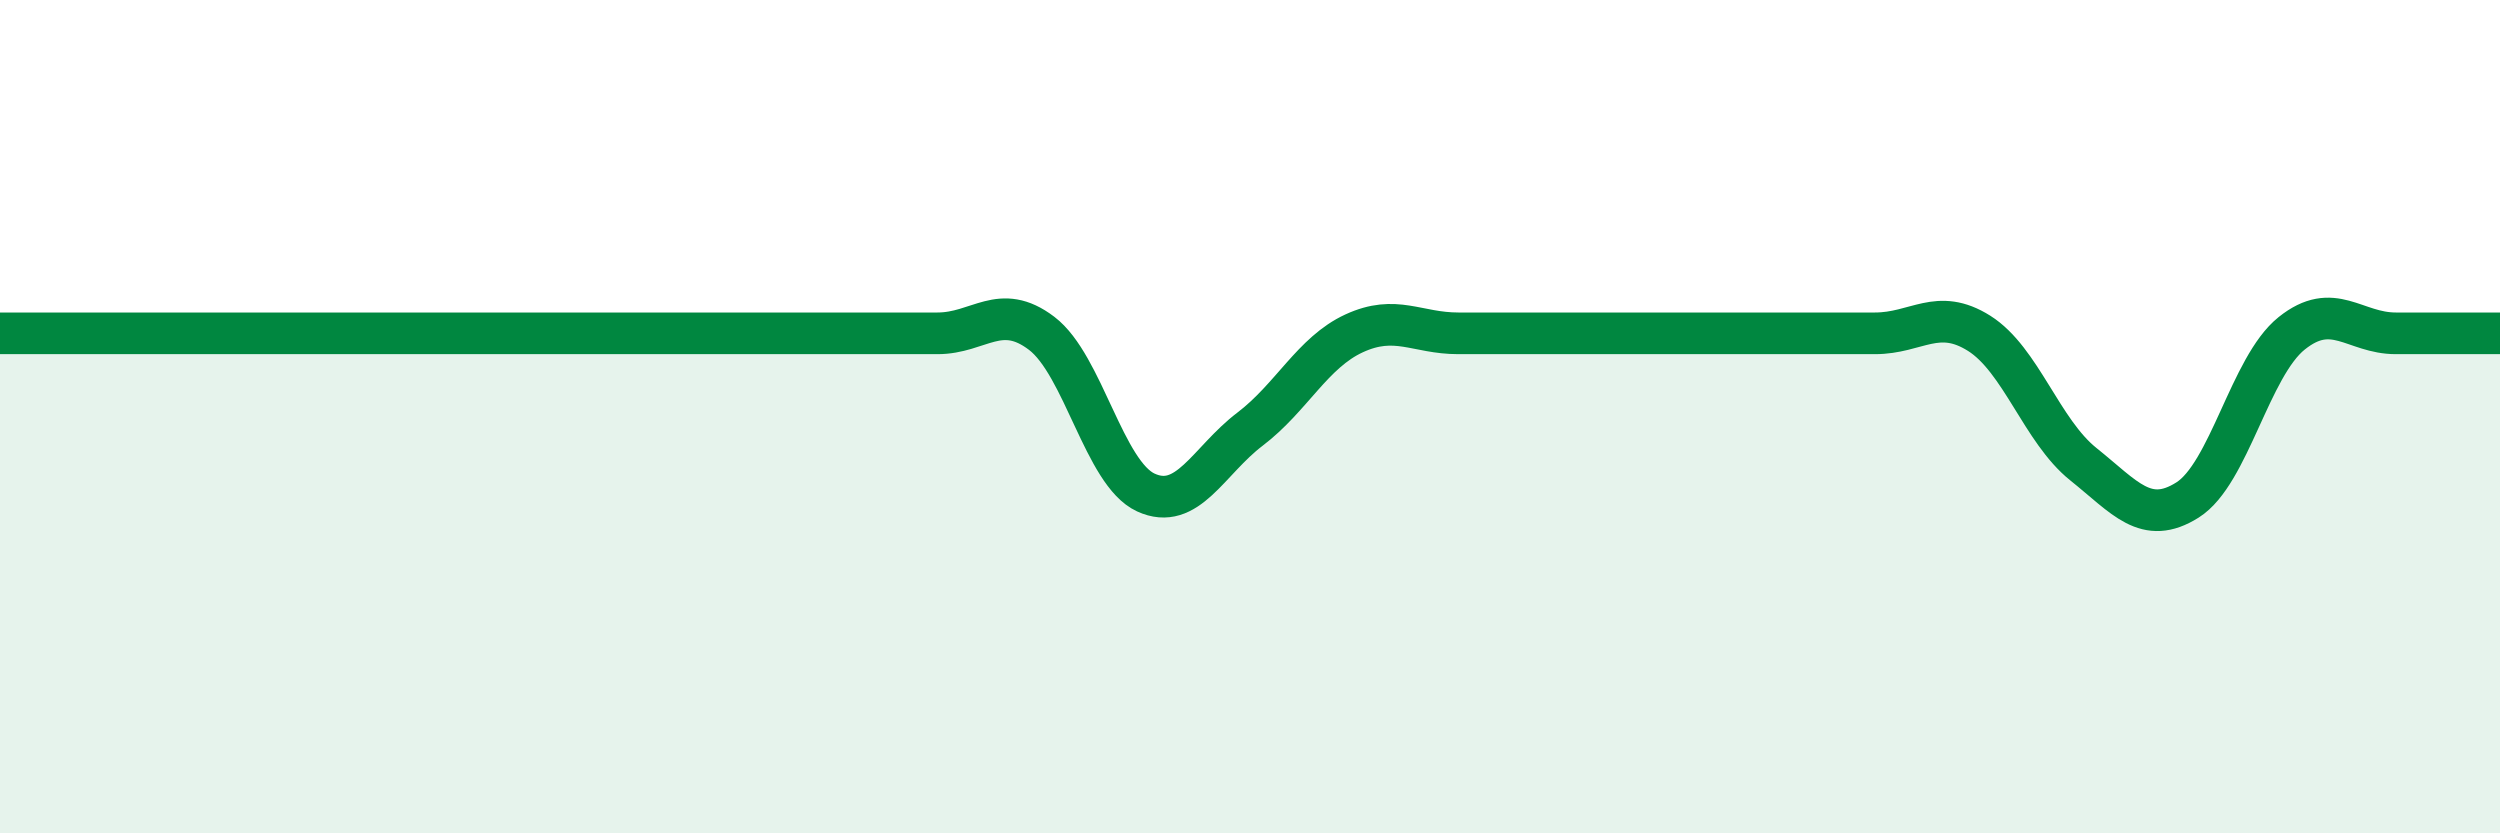
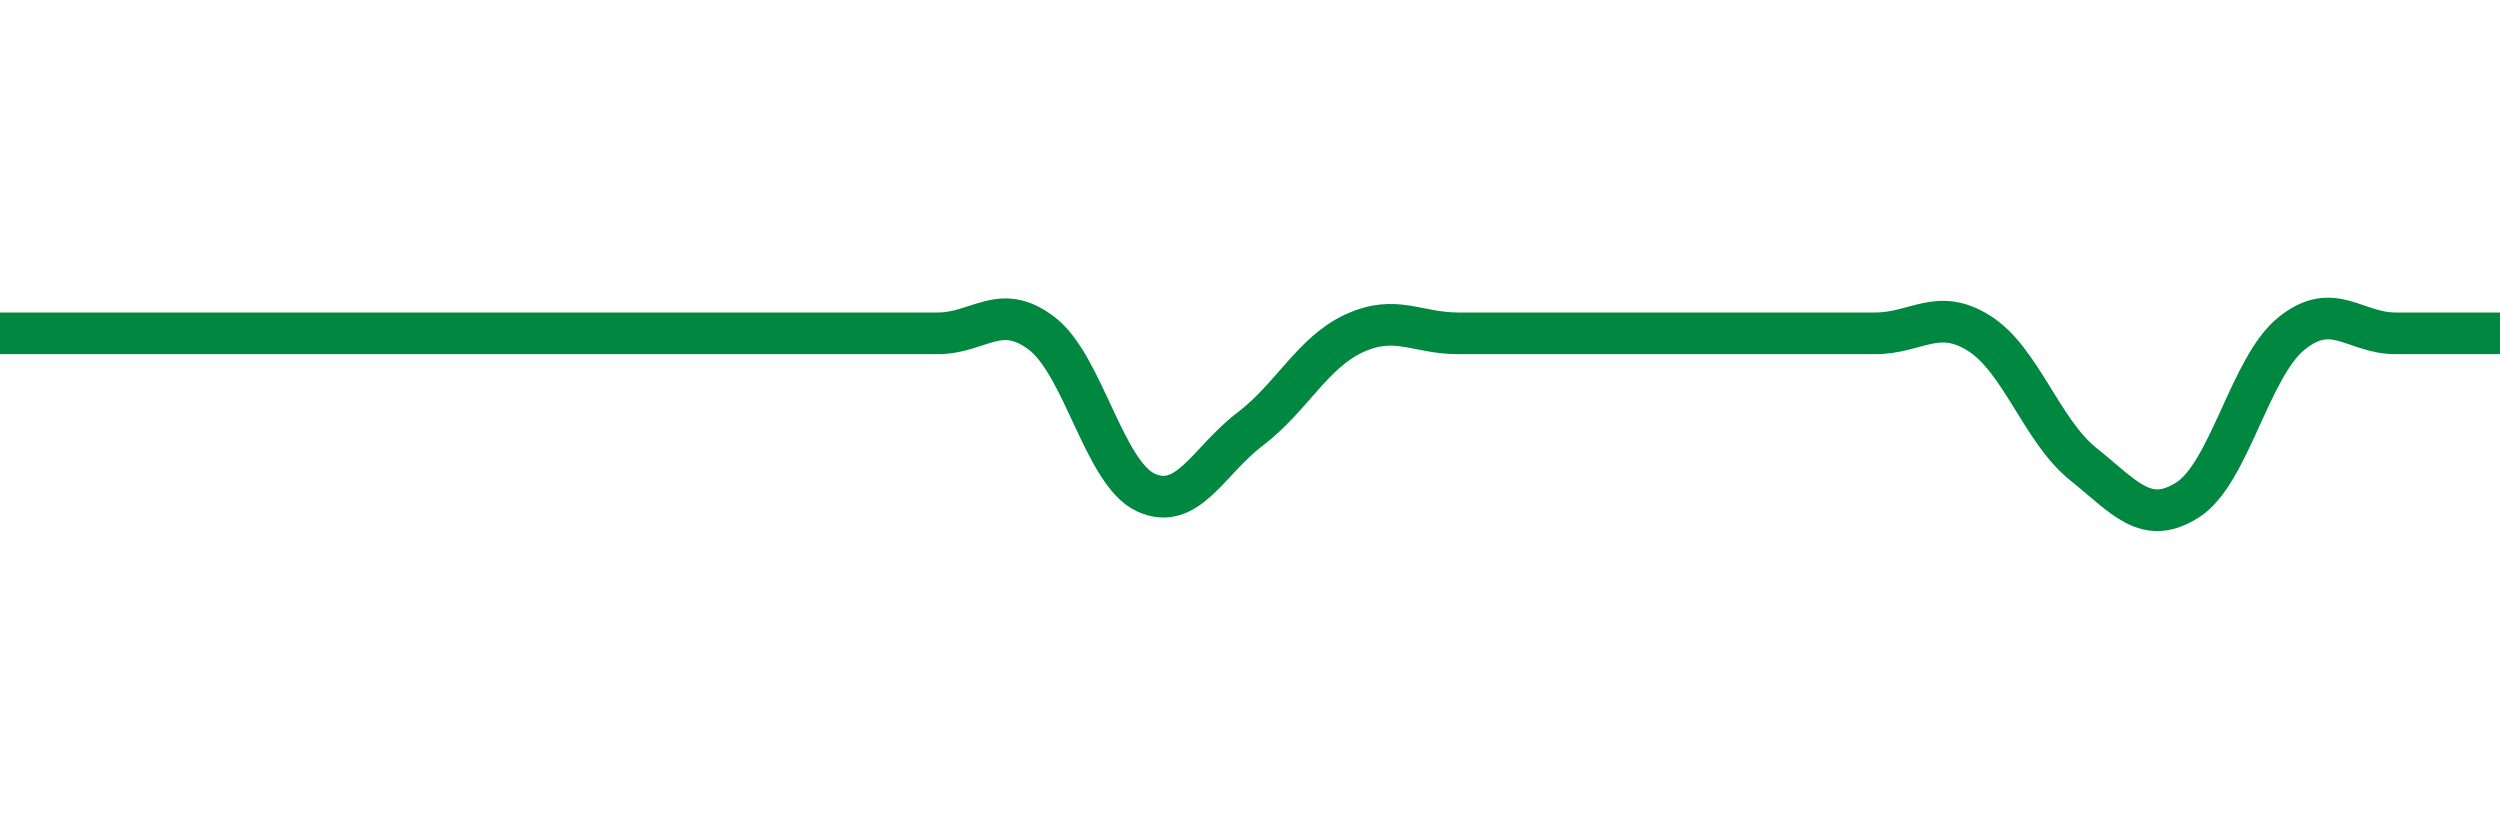
<svg xmlns="http://www.w3.org/2000/svg" width="60" height="20" viewBox="0 0 60 20">
-   <path d="M 0,8 C 0.5,8 1.5,8 2.5,8 C 3.5,8 4,8 5,8 C 6,8 6.5,8 7.5,8 C 8.5,8 9,8 10,8 C 11,8 11.5,8 12.5,8 C 13.5,8 14,8 15,8 C 16,8 16.5,8 17.5,8 C 18.5,8 19,8 20,8 C 21,8 21.5,8 22.5,8 C 23.5,8 24,7.24 25,8 C 26,8.76 26.5,11.36 27.5,11.82 C 28.5,12.28 29,11.06 30,10.3 C 31,9.54 31.5,8.46 32.5,8 C 33.5,7.54 34,8 35,8 C 36,8 36.5,8 37.5,8 C 38.5,8 39,8 40,8 C 41,8 41.5,8 42.5,8 C 43.5,8 44,8 45,8 C 46,8 46.5,7.37 47.5,8 C 48.5,8.63 49,10.34 50,11.14 C 51,11.94 51.5,12.63 52.5,12 C 53.5,11.37 54,8.8 55,8 C 56,7.2 56.5,8 57.5,8 C 58.5,8 59.5,8 60,8L60 20L0 20Z" fill="#008740" opacity="0.1" stroke-linecap="round" stroke-linejoin="round" />
  <path d="M 0,8 C 0.5,8 1.5,8 2.5,8 C 3.5,8 4,8 5,8 C 6,8 6.5,8 7.5,8 C 8.5,8 9,8 10,8 C 11,8 11.5,8 12.5,8 C 13.5,8 14,8 15,8 C 16,8 16.5,8 17.5,8 C 18.5,8 19,8 20,8 C 21,8 21.5,8 22.5,8 C 23.5,8 24,7.24 25,8 C 26,8.76 26.5,11.36 27.5,11.82 C 28.5,12.28 29,11.06 30,10.3 C 31,9.54 31.5,8.46 32.5,8 C 33.5,7.54 34,8 35,8 C 36,8 36.5,8 37.5,8 C 38.5,8 39,8 40,8 C 41,8 41.5,8 42.5,8 C 43.5,8 44,8 45,8 C 46,8 46.5,7.37 47.5,8 C 48.5,8.63 49,10.34 50,11.14 C 51,11.94 51.5,12.63 52.5,12 C 53.5,11.37 54,8.8 55,8 C 56,7.2 56.5,8 57.5,8 C 58.5,8 59.5,8 60,8" stroke="#008740" stroke-width="1" fill="none" stroke-linecap="round" stroke-linejoin="round" />
</svg>